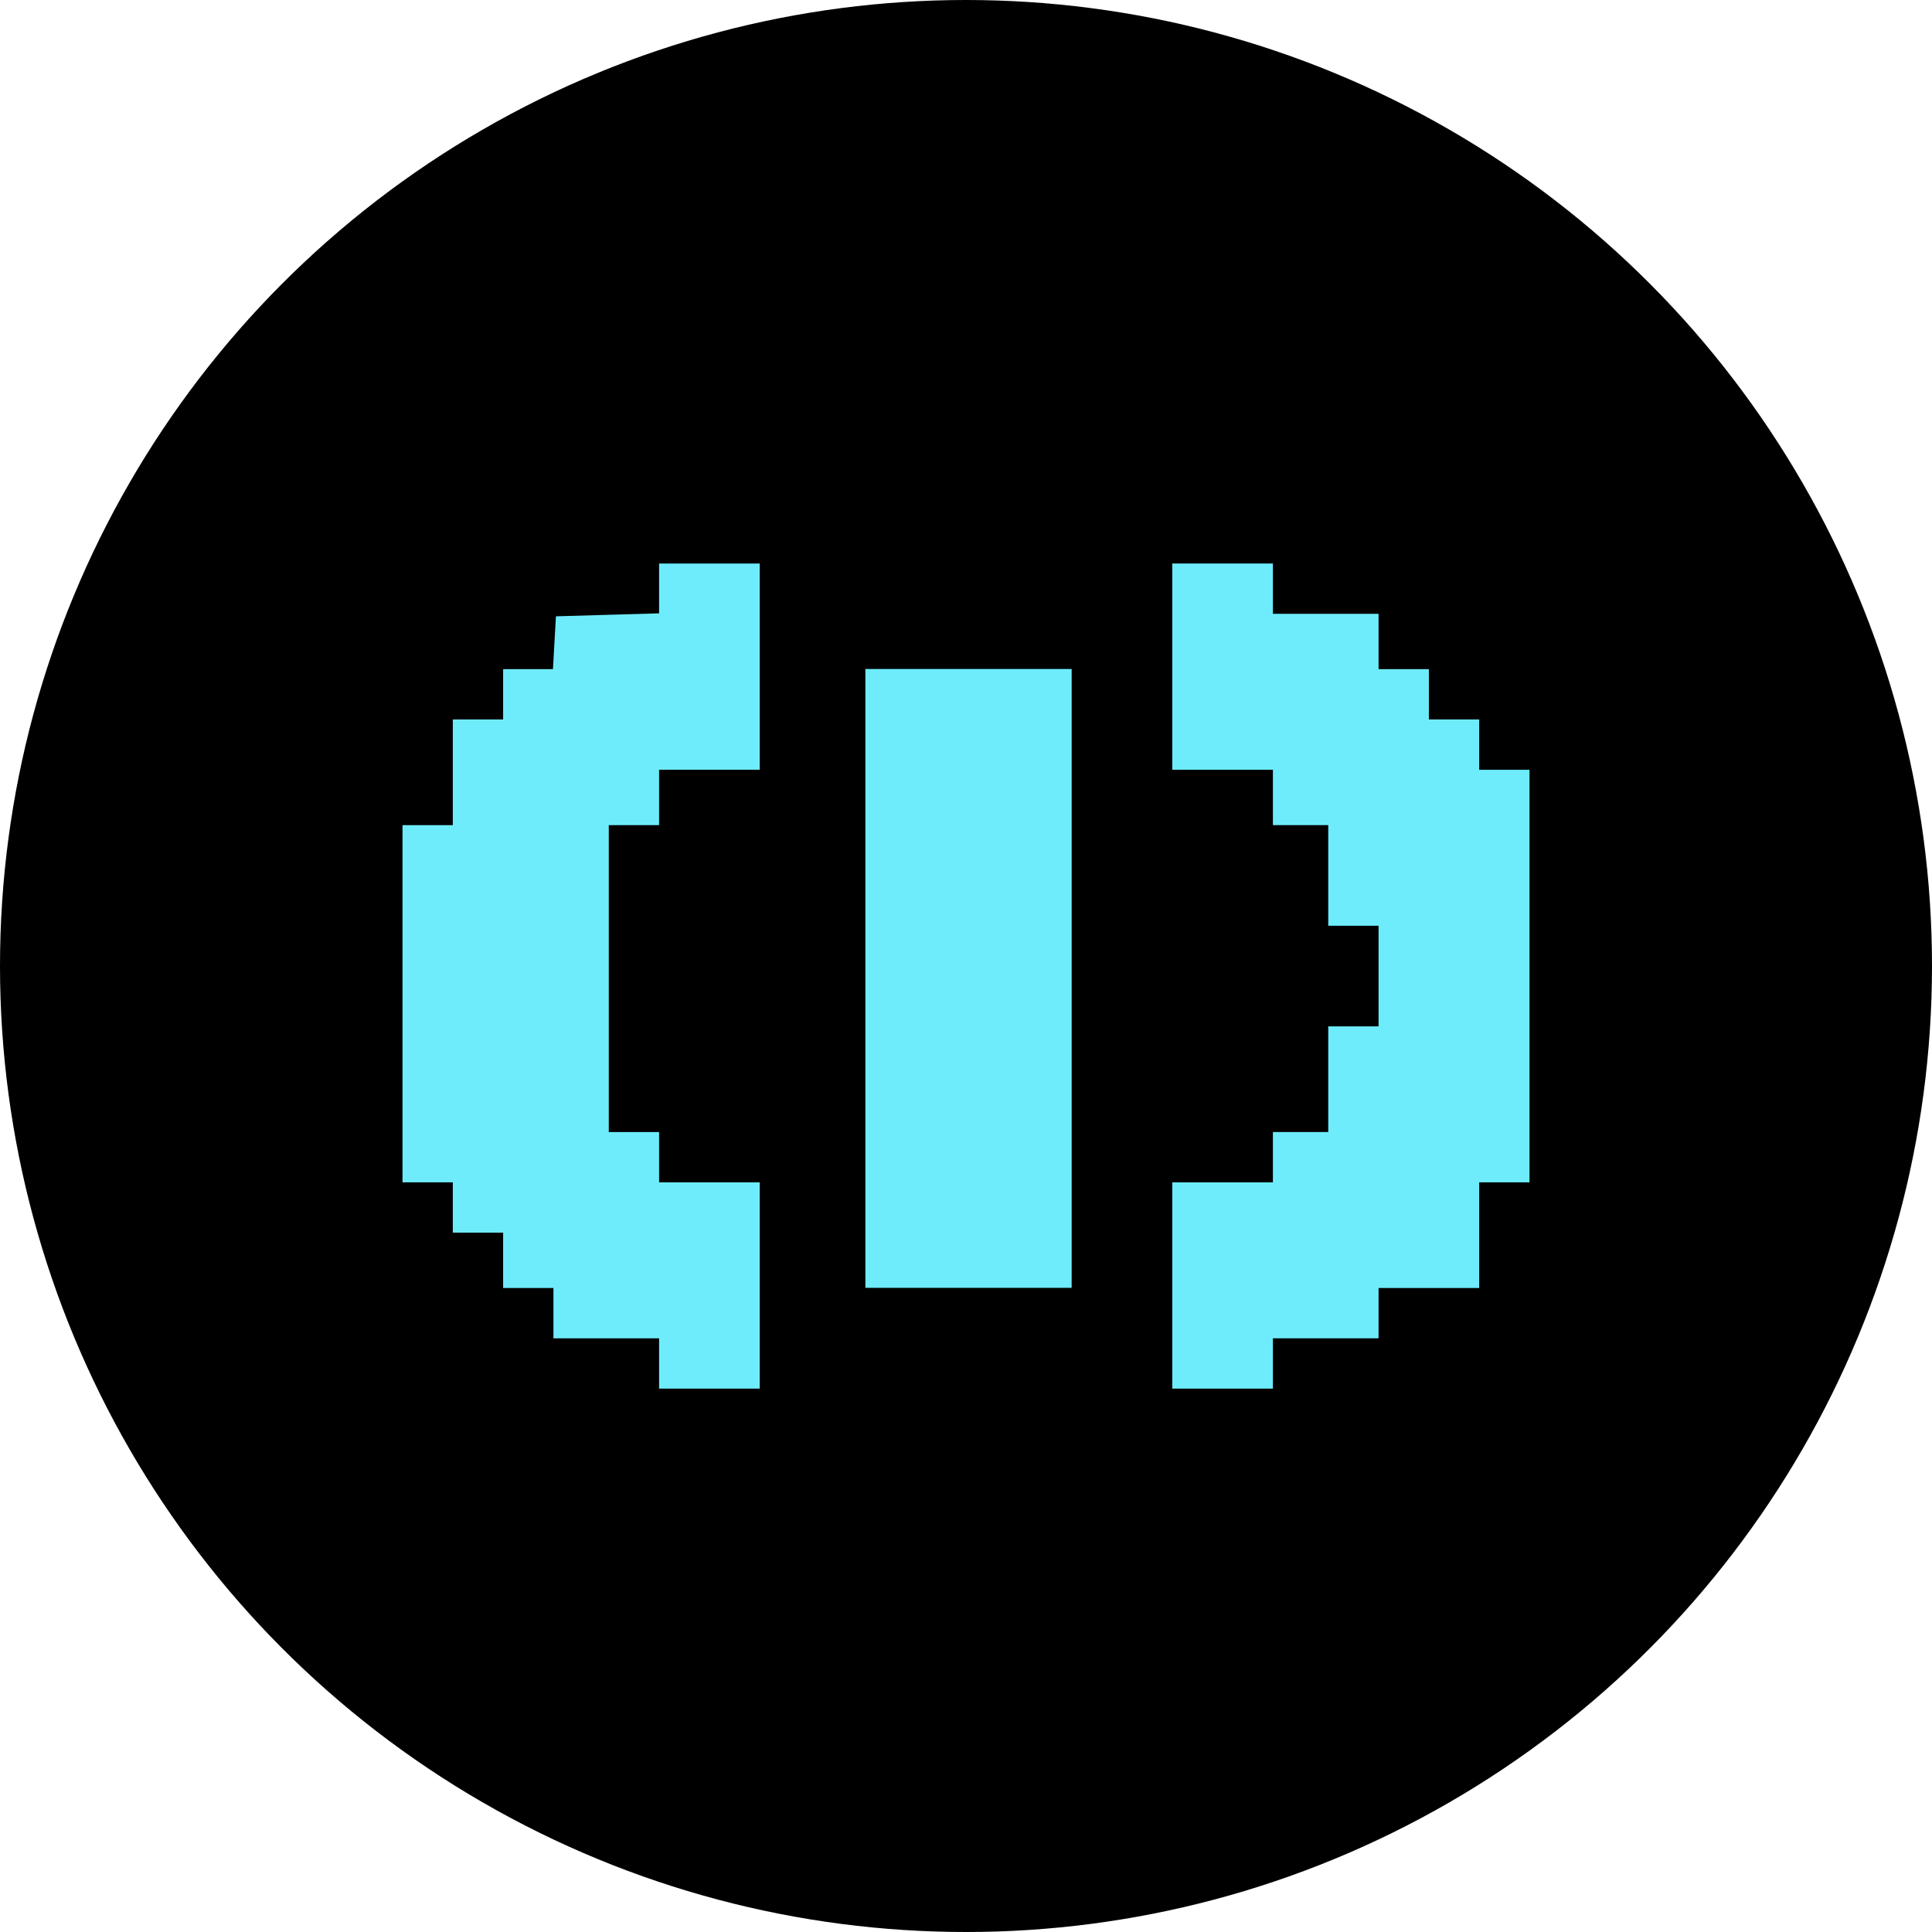
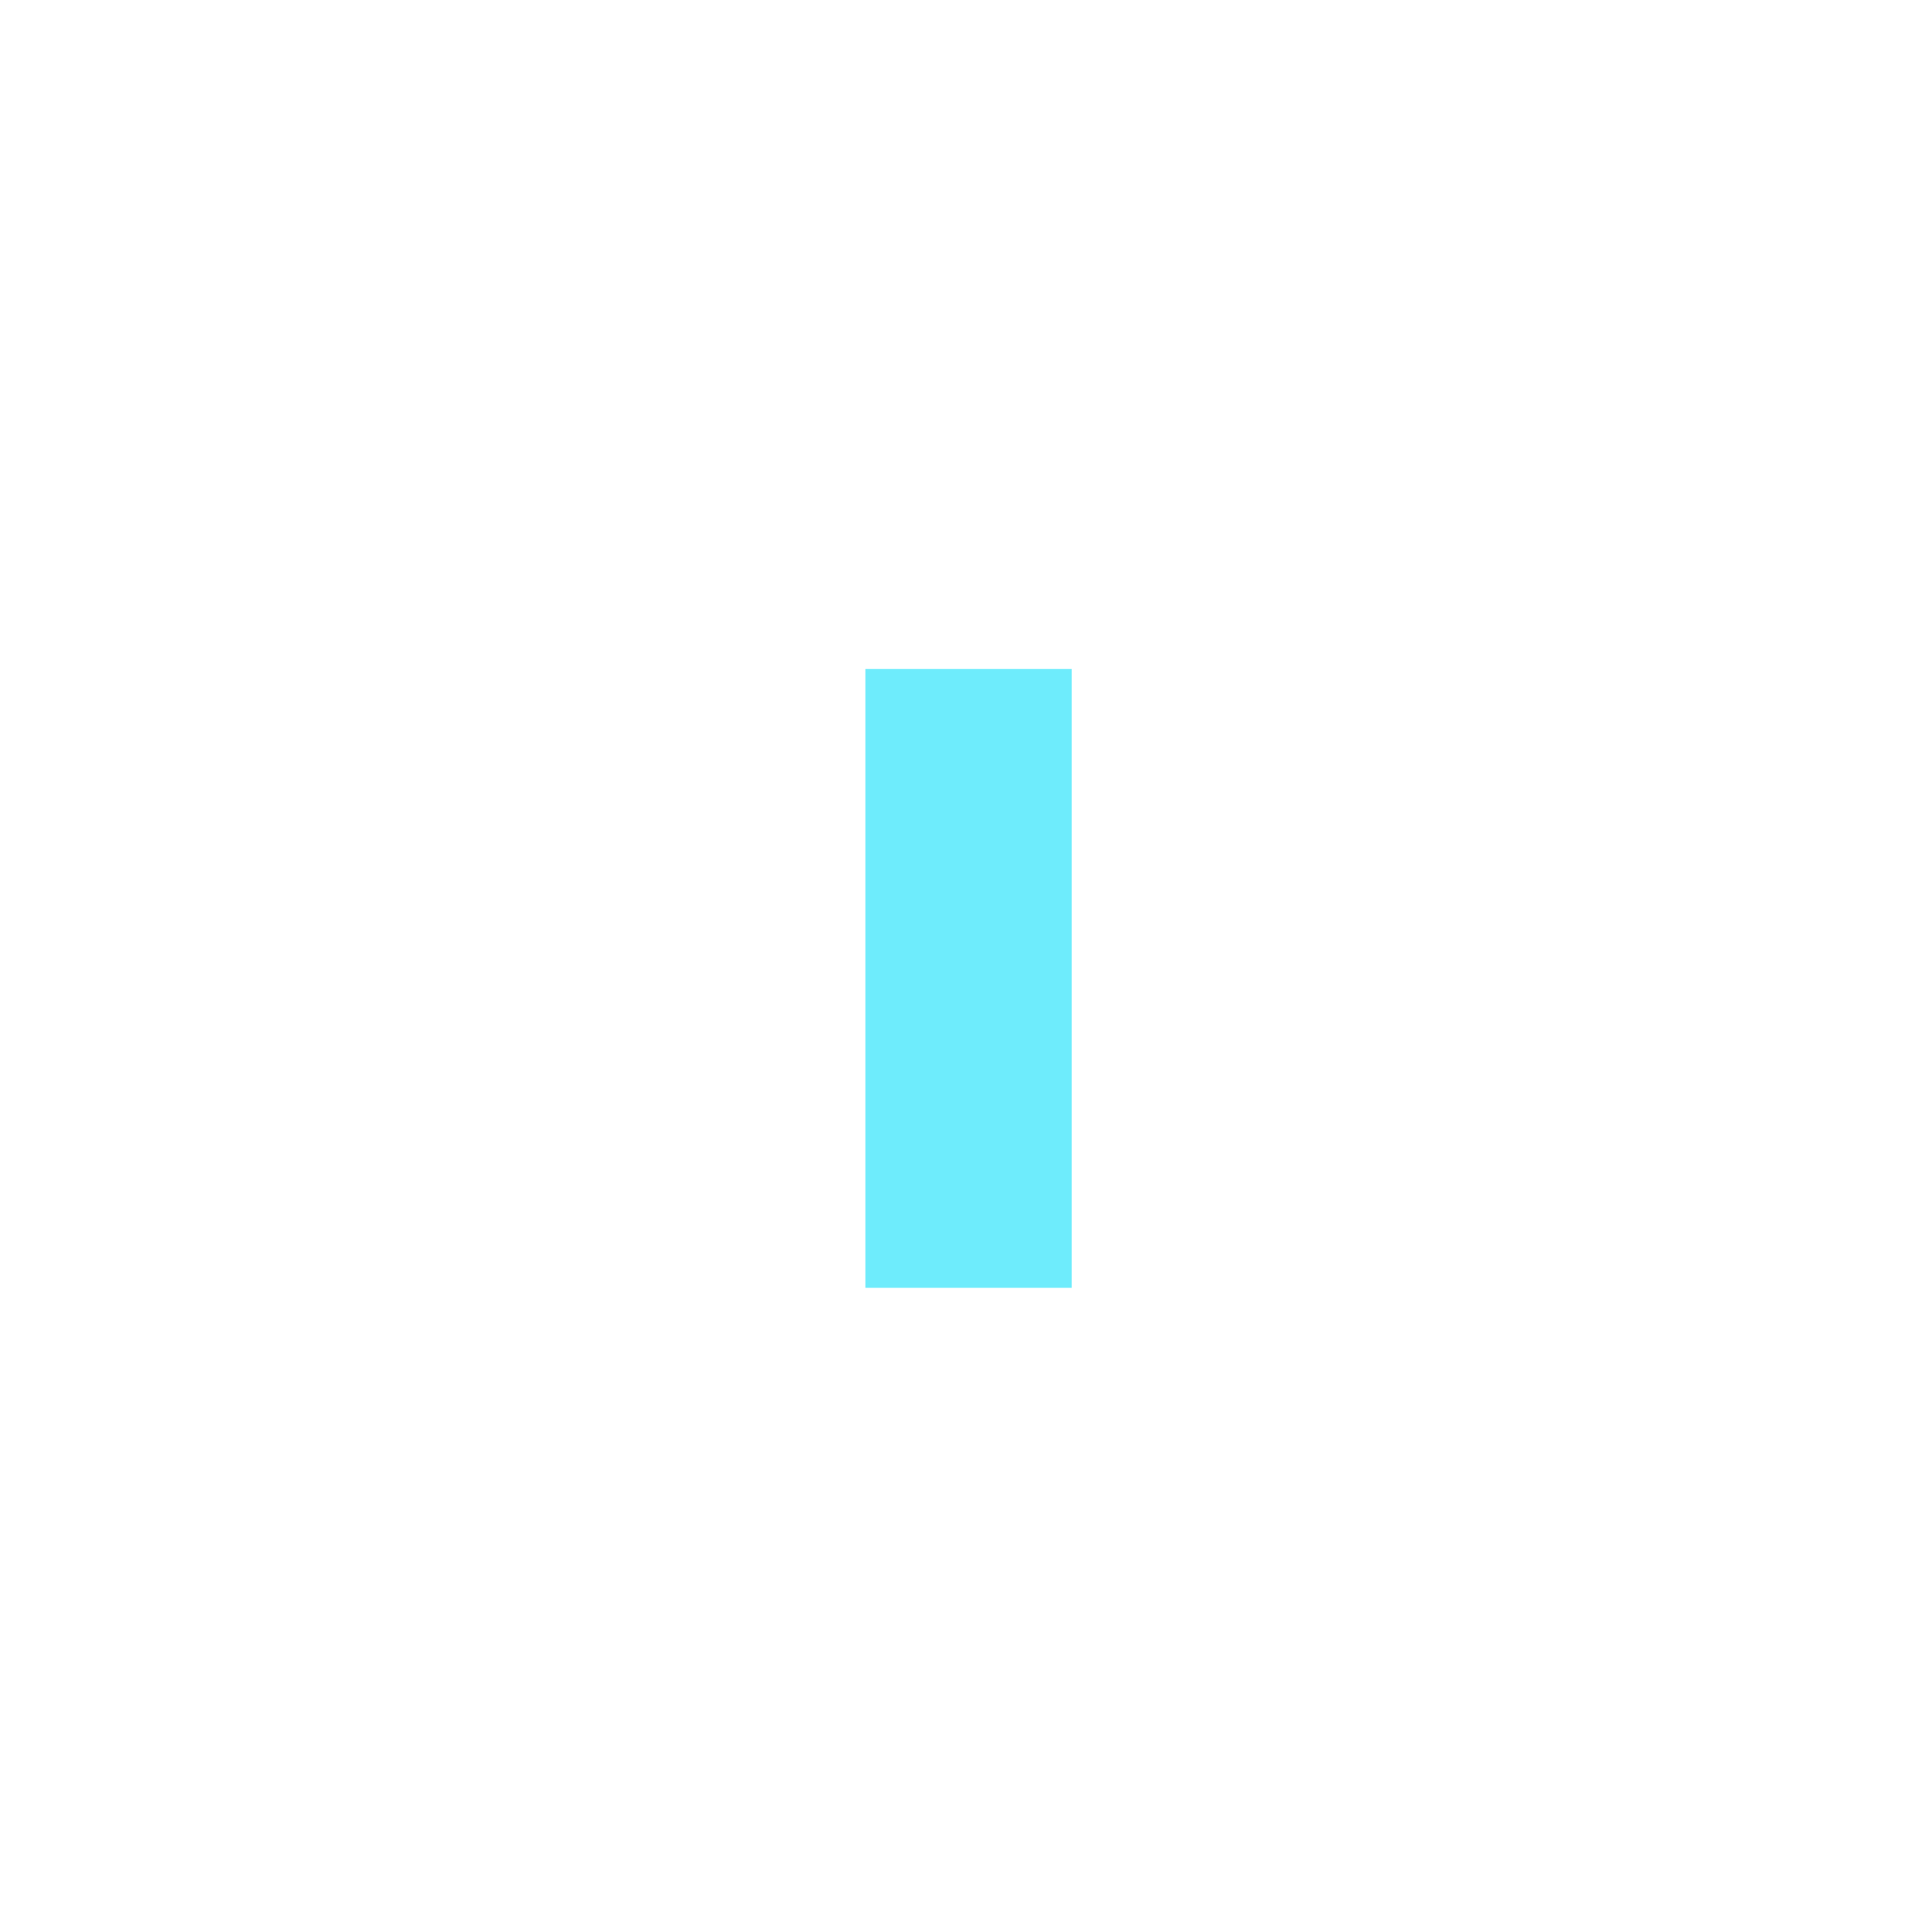
<svg xmlns="http://www.w3.org/2000/svg" width="48" height="48" viewBox="0 0 48 48" fill="none">
-   <circle cx="24" cy="24" r="24" fill="black" />
-   <path d="M16.375 14.625V15.238L15.1 15.275L13.812 15.312L13.775 15.963L13.738 16.625H13.113H12.5V17.25V17.875H11.875H11.25V19.188V20.5H10.625H10V24.938V29.375H10.625H11.25V30V30.625H11.875H12.5V31.312V32H13.125H13.75V32.625V33.25H15.062H16.375V33.875V34.5H17.625H18.875V31.938V29.375H17.625H16.375V28.75V28.125H15.75H15.125V24.312V20.5H15.75H16.375V19.812V19.125H17.625H18.875V16.562V14H17.625H16.375V14.625Z" fill="#6EECFC" />
-   <path d="M29.125 16.562V19.125H30.375H31.625V19.812V20.5H32.313H33V21.75V23H33.625H34.25V24.25V25.5H33.625H33V26.812V28.125H32.313H31.625V28.75V29.375H30.375H29.125V31.938V34.5H30.375H31.625V33.875V33.25H32.938H34.25V32.625V32H35.5H36.75V30.688V29.375H37.375H38V24.25V19.125H37.375H36.75V18.5V17.875H36.125H35.5V17.25V16.625H34.875H34.25V15.938V15.25H32.938H31.625V14.625V14H30.375H29.125V16.562Z" fill="#6EECFC" />
  <path d="M21.5 24.309V31.996H24.062H26.625V24.309V16.621H24.062H21.5V24.309Z" fill="#6EECFC" />
</svg>